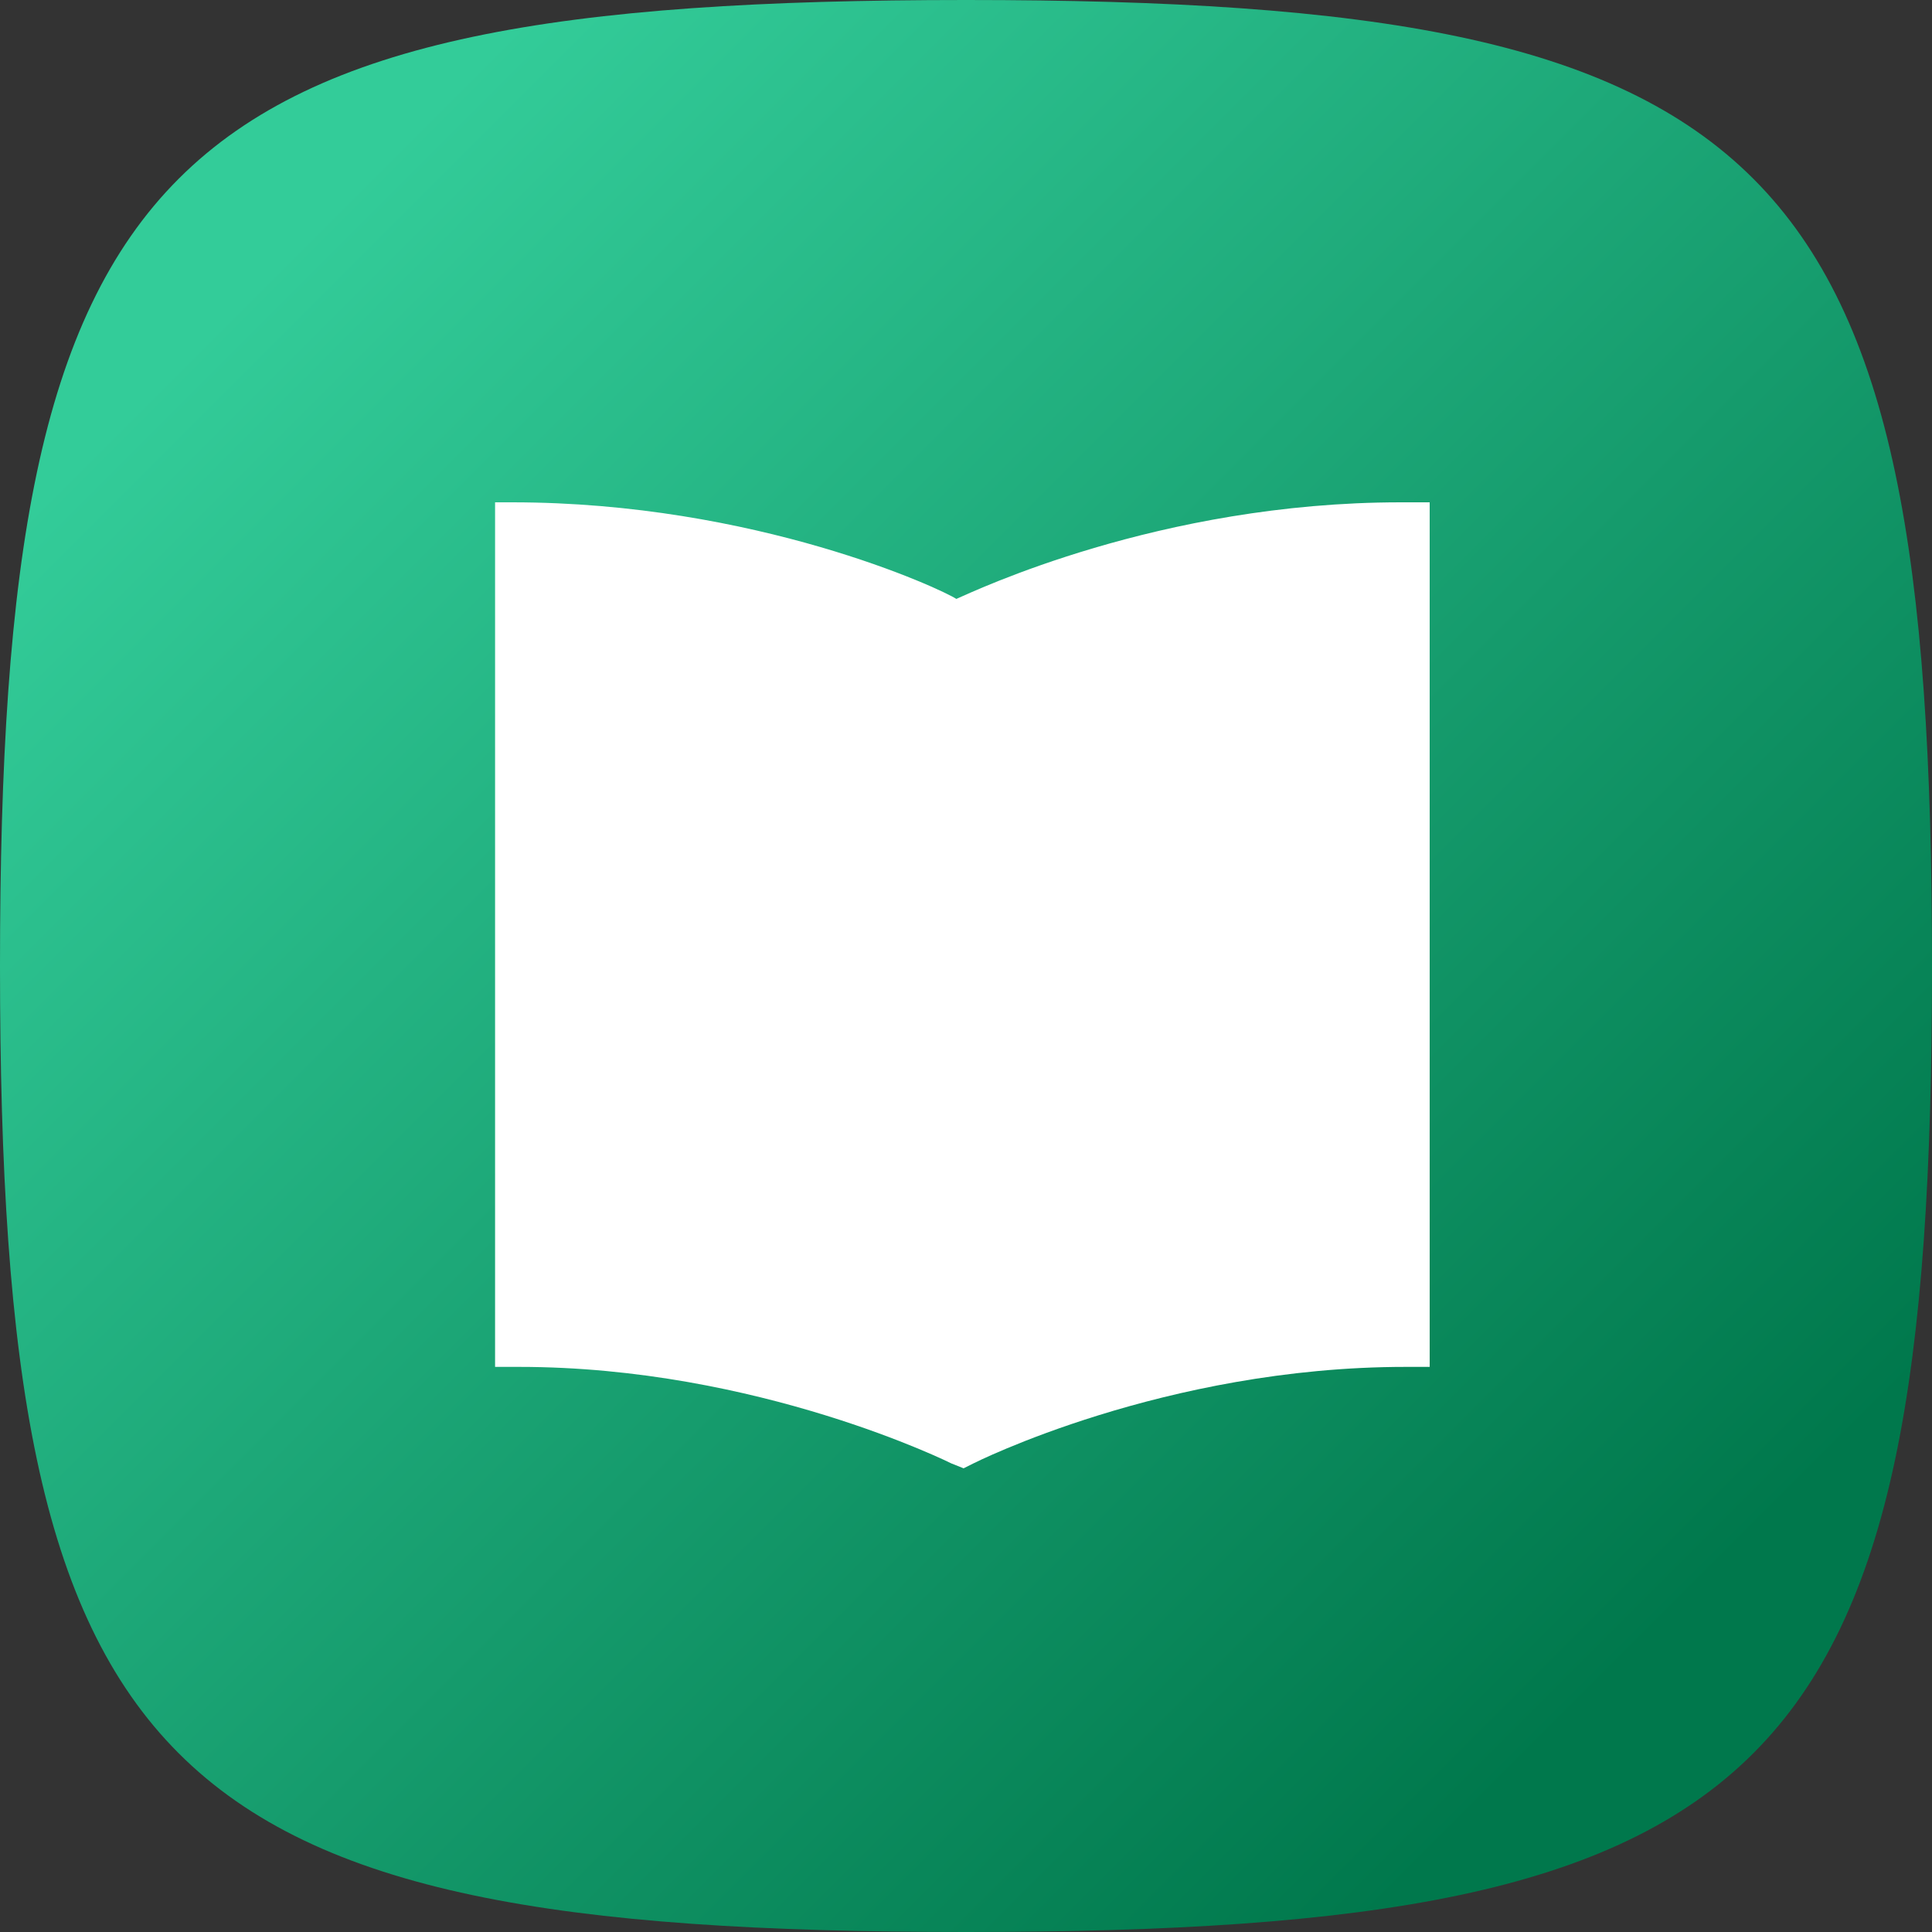
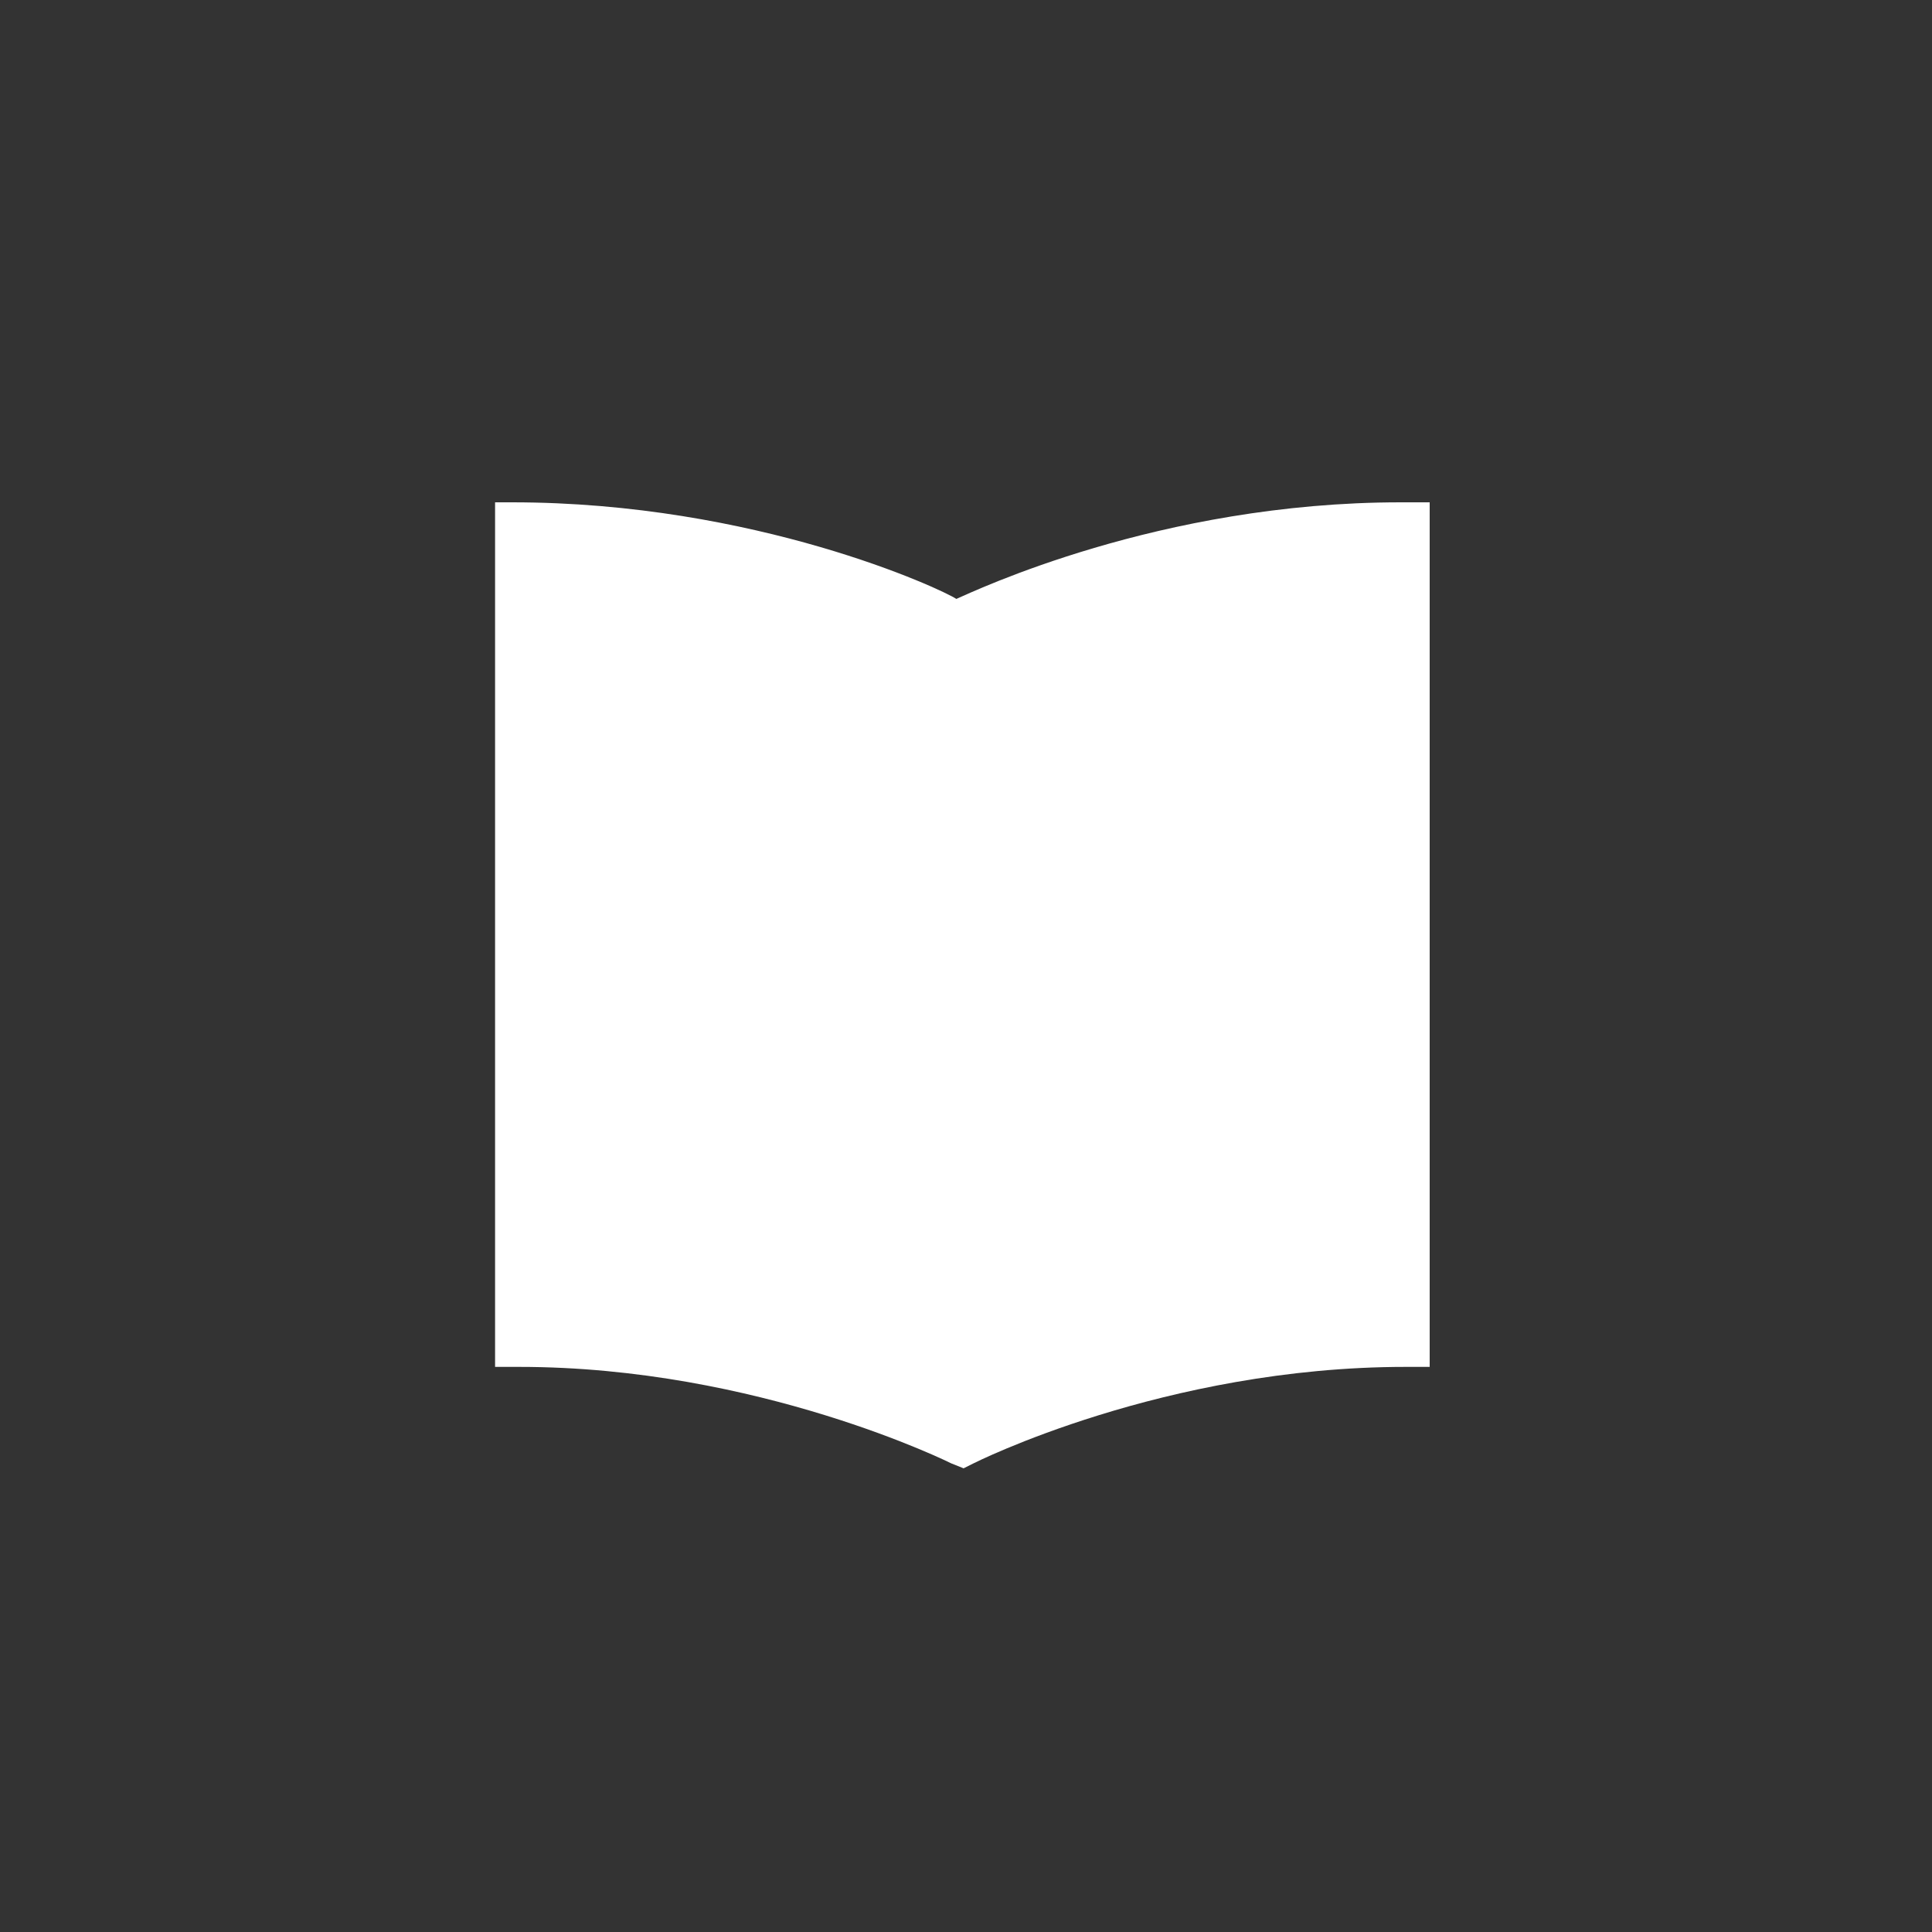
<svg xmlns="http://www.w3.org/2000/svg" enable-background="new 0 0 80 80" viewBox="0 0 80 80">
  <rect x="0" y="0" width="80" height="80" fill="#333333" stroke="none" />
  <linearGradient id="a" gradientTransform="matrix(12.186 0 0 -12.186 44.743 1043.982)" gradientUnits="userSpaceOnUse" x1="-2.76" x2="1.921" y1="84.76" y2="80.079">
    <stop offset="0" stop-color="#3c9" />
    <stop offset="1" stop-color="#00784c" />
  </linearGradient>
-   <path class="squircle" clip-rule="evenodd" d="m0 40c0-33.6 6.4-40 40-40s40 6.4 40 40-6.4 40-40 40c-33.6 0-40-6.4-40-40z" fill="url(#a)" fill-rule="evenodd" />
  <path d="m20.5 20.8v35.8h1c9.9 0 17.9 4 17.9 4l.5.2.4-.2s7.9-4 17.9-4h1v-35.8h-1.2c-10 0-17.7 3.7-18.4 4-.6-.4-8.3-4-18.4-4z" fill="#fff" />
</svg>